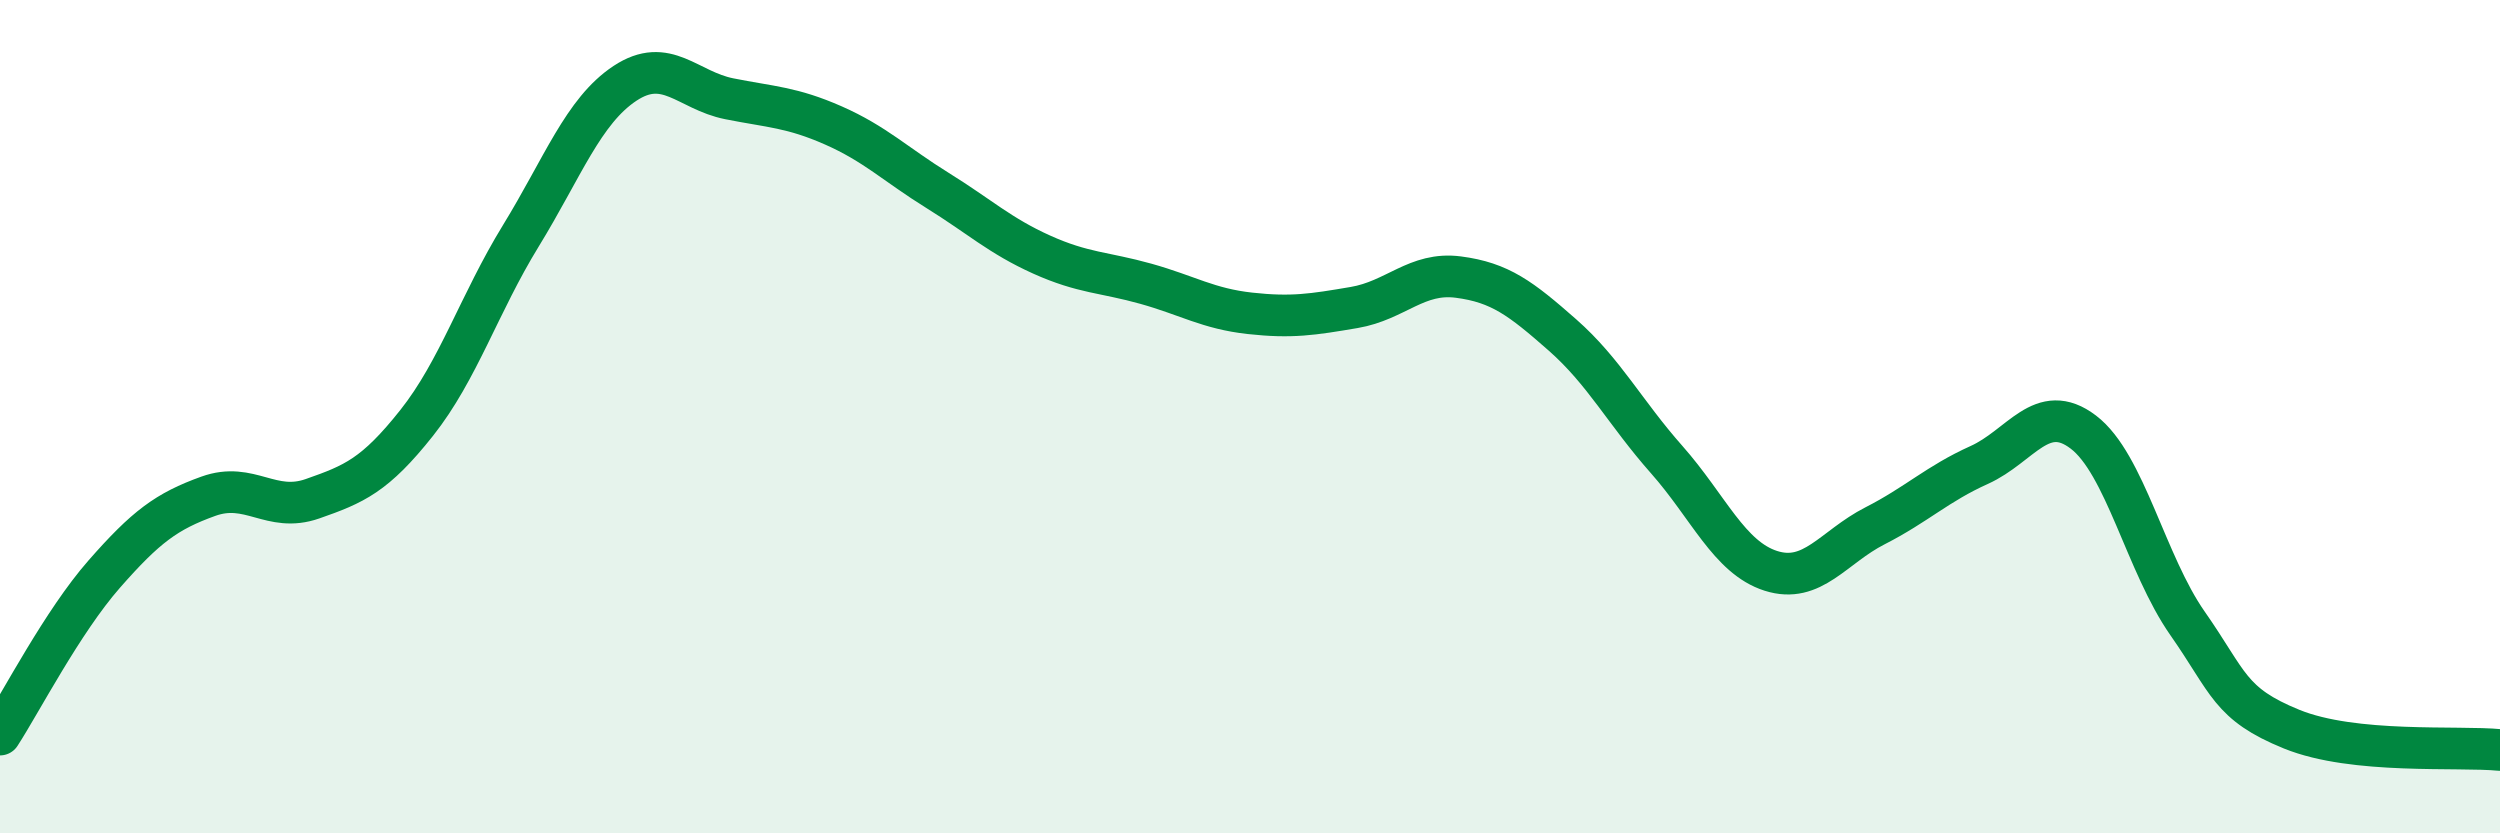
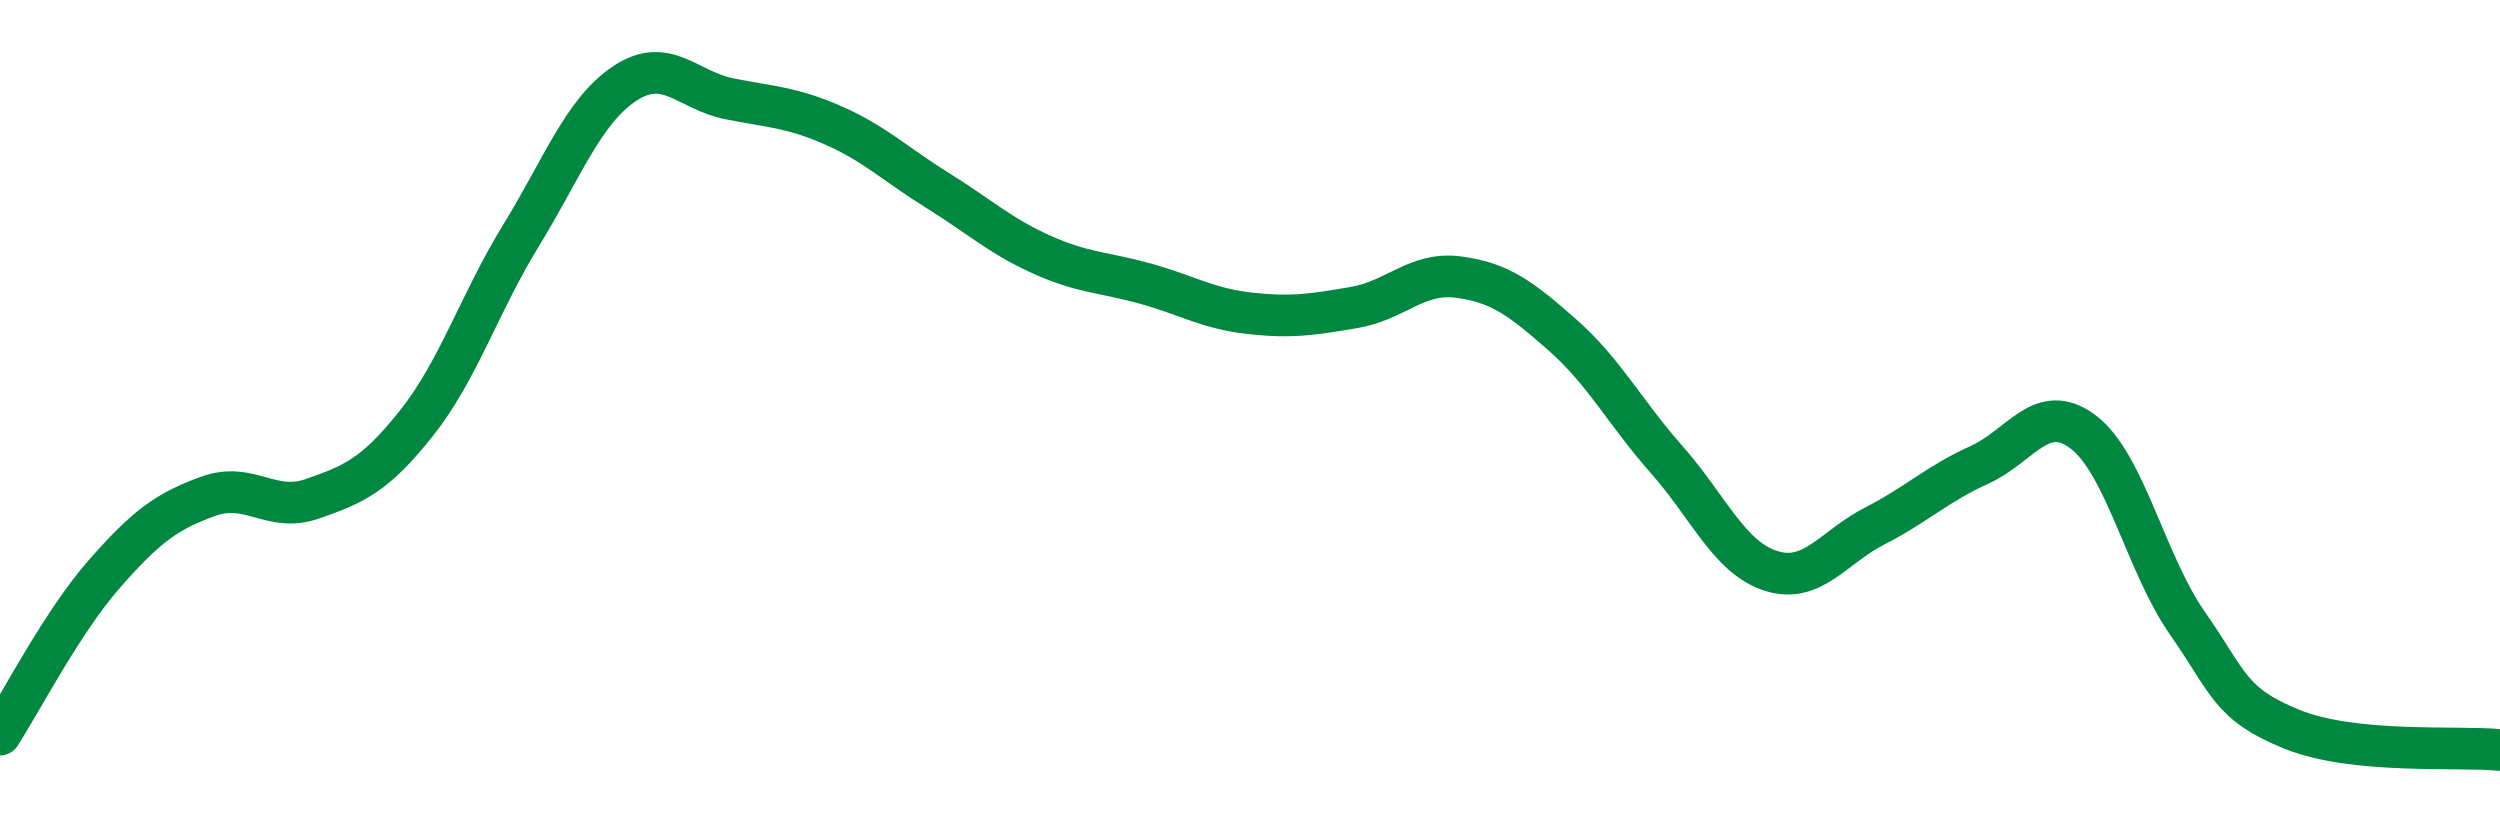
<svg xmlns="http://www.w3.org/2000/svg" width="60" height="20" viewBox="0 0 60 20">
-   <path d="M 0,17.63 C 0.5,16.86 1.5,14.92 2.5,13.78 C 3.5,12.64 4,12.27 5,11.91 C 6,11.55 6.5,12.32 7.5,11.97 C 8.5,11.62 9,11.41 10,10.15 C 11,8.89 11.5,7.29 12.5,5.66 C 13.5,4.03 14,2.66 15,2 C 16,1.34 16.5,2.17 17.5,2.37 C 18.5,2.57 19,2.57 20,3.01 C 21,3.45 21.5,3.95 22.5,4.57 C 23.5,5.19 24,5.66 25,6.11 C 26,6.56 26.5,6.53 27.5,6.81 C 28.5,7.09 29,7.41 30,7.52 C 31,7.63 31.5,7.55 32.5,7.38 C 33.5,7.21 34,6.52 35,6.65 C 36,6.78 36.5,7.16 37.5,8.04 C 38.5,8.92 39,9.9 40,11.03 C 41,12.16 41.5,13.38 42.5,13.7 C 43.5,14.02 44,13.13 45,12.62 C 46,12.11 46.5,11.61 47.5,11.16 C 48.5,10.71 49,9.61 50,10.37 C 51,11.13 51.5,13.53 52.5,14.96 C 53.5,16.39 53.5,16.89 55,17.5 C 56.5,18.11 59,17.9 60,18L60 20L0 20Z" fill="#008740" opacity="0.1" stroke-linecap="round" stroke-linejoin="round" />
  <path d="M 0,17.63 C 0.5,16.86 1.5,14.92 2.5,13.78 C 3.5,12.64 4,12.27 5,11.91 C 6,11.55 6.5,12.32 7.5,11.97 C 8.5,11.62 9,11.41 10,10.15 C 11,8.89 11.5,7.29 12.5,5.66 C 13.5,4.03 14,2.66 15,2 C 16,1.34 16.5,2.17 17.5,2.37 C 18.5,2.57 19,2.57 20,3.01 C 21,3.45 21.5,3.95 22.5,4.57 C 23.5,5.19 24,5.66 25,6.11 C 26,6.56 26.5,6.53 27.5,6.81 C 28.5,7.09 29,7.41 30,7.52 C 31,7.63 31.5,7.55 32.5,7.38 C 33.5,7.21 34,6.52 35,6.65 C 36,6.78 36.5,7.16 37.5,8.04 C 38.5,8.92 39,9.9 40,11.03 C 41,12.16 41.5,13.38 42.5,13.7 C 43.5,14.02 44,13.13 45,12.62 C 46,12.11 46.5,11.61 47.5,11.16 C 48.5,10.71 49,9.61 50,10.37 C 51,11.13 51.5,13.53 52.5,14.96 C 53.5,16.39 53.5,16.89 55,17.5 C 56.5,18.11 59,17.9 60,18" stroke="#008740" stroke-width="1" fill="none" stroke-linecap="round" stroke-linejoin="round" />
</svg>